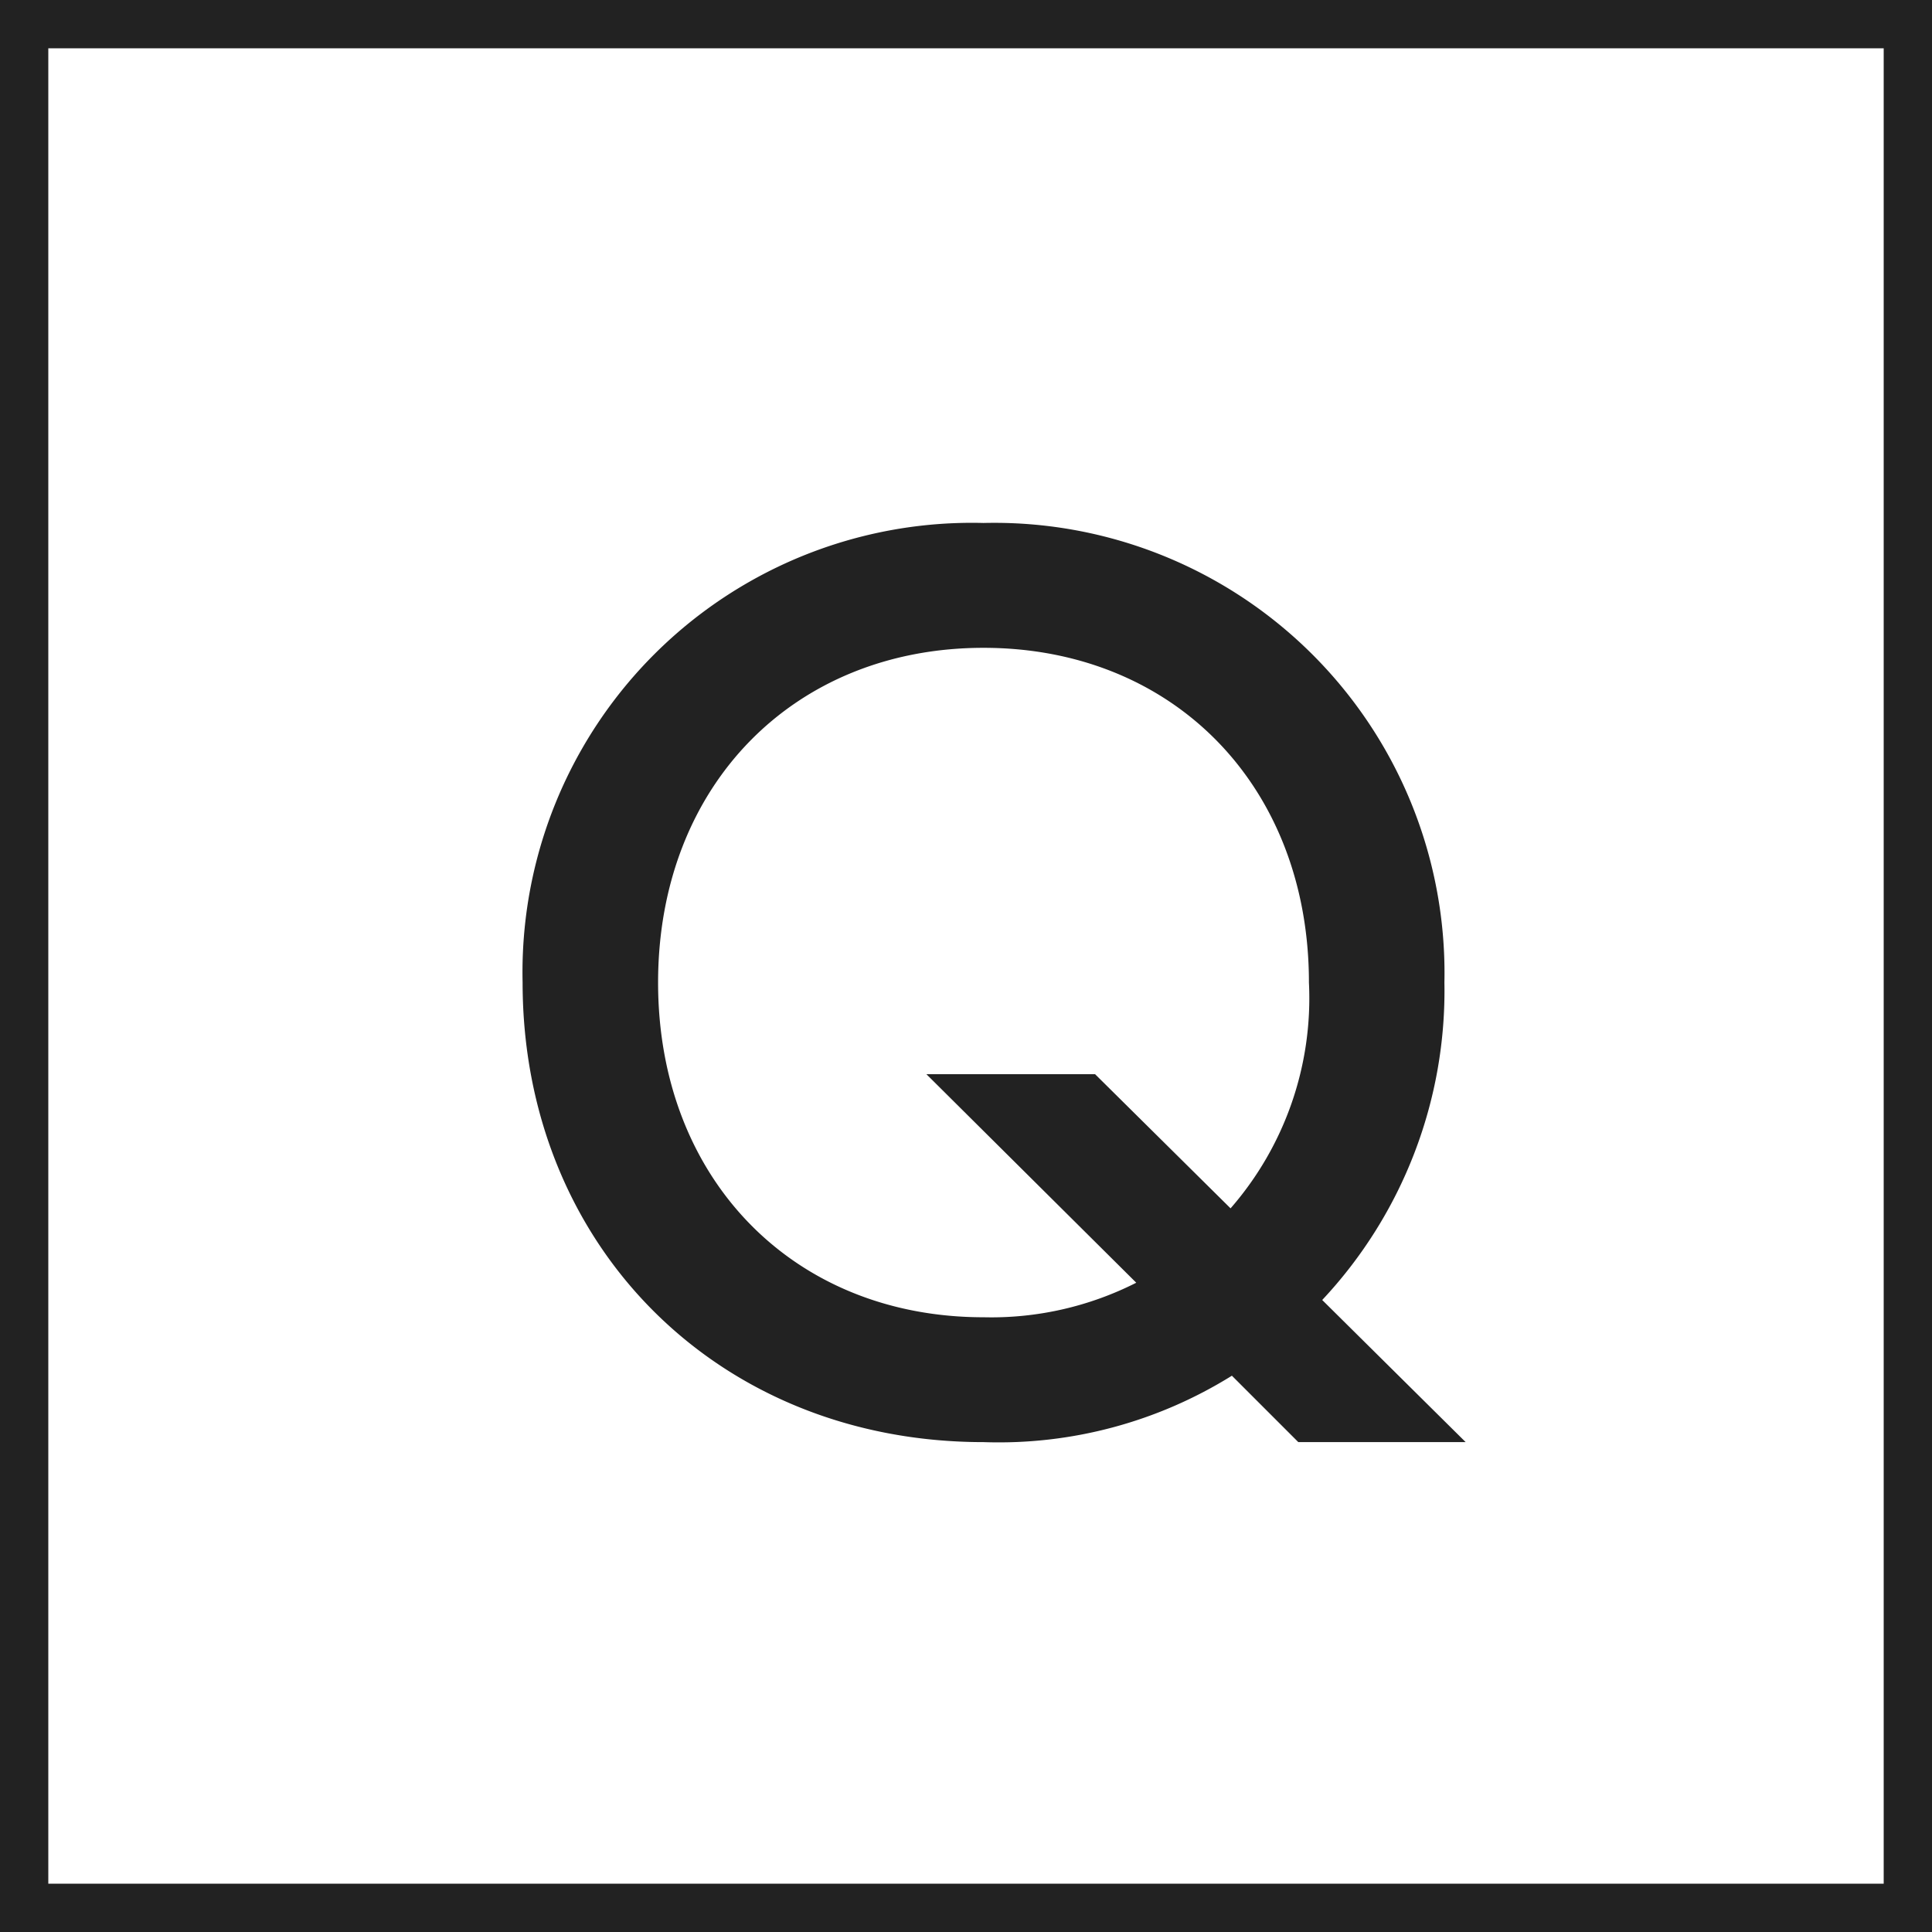
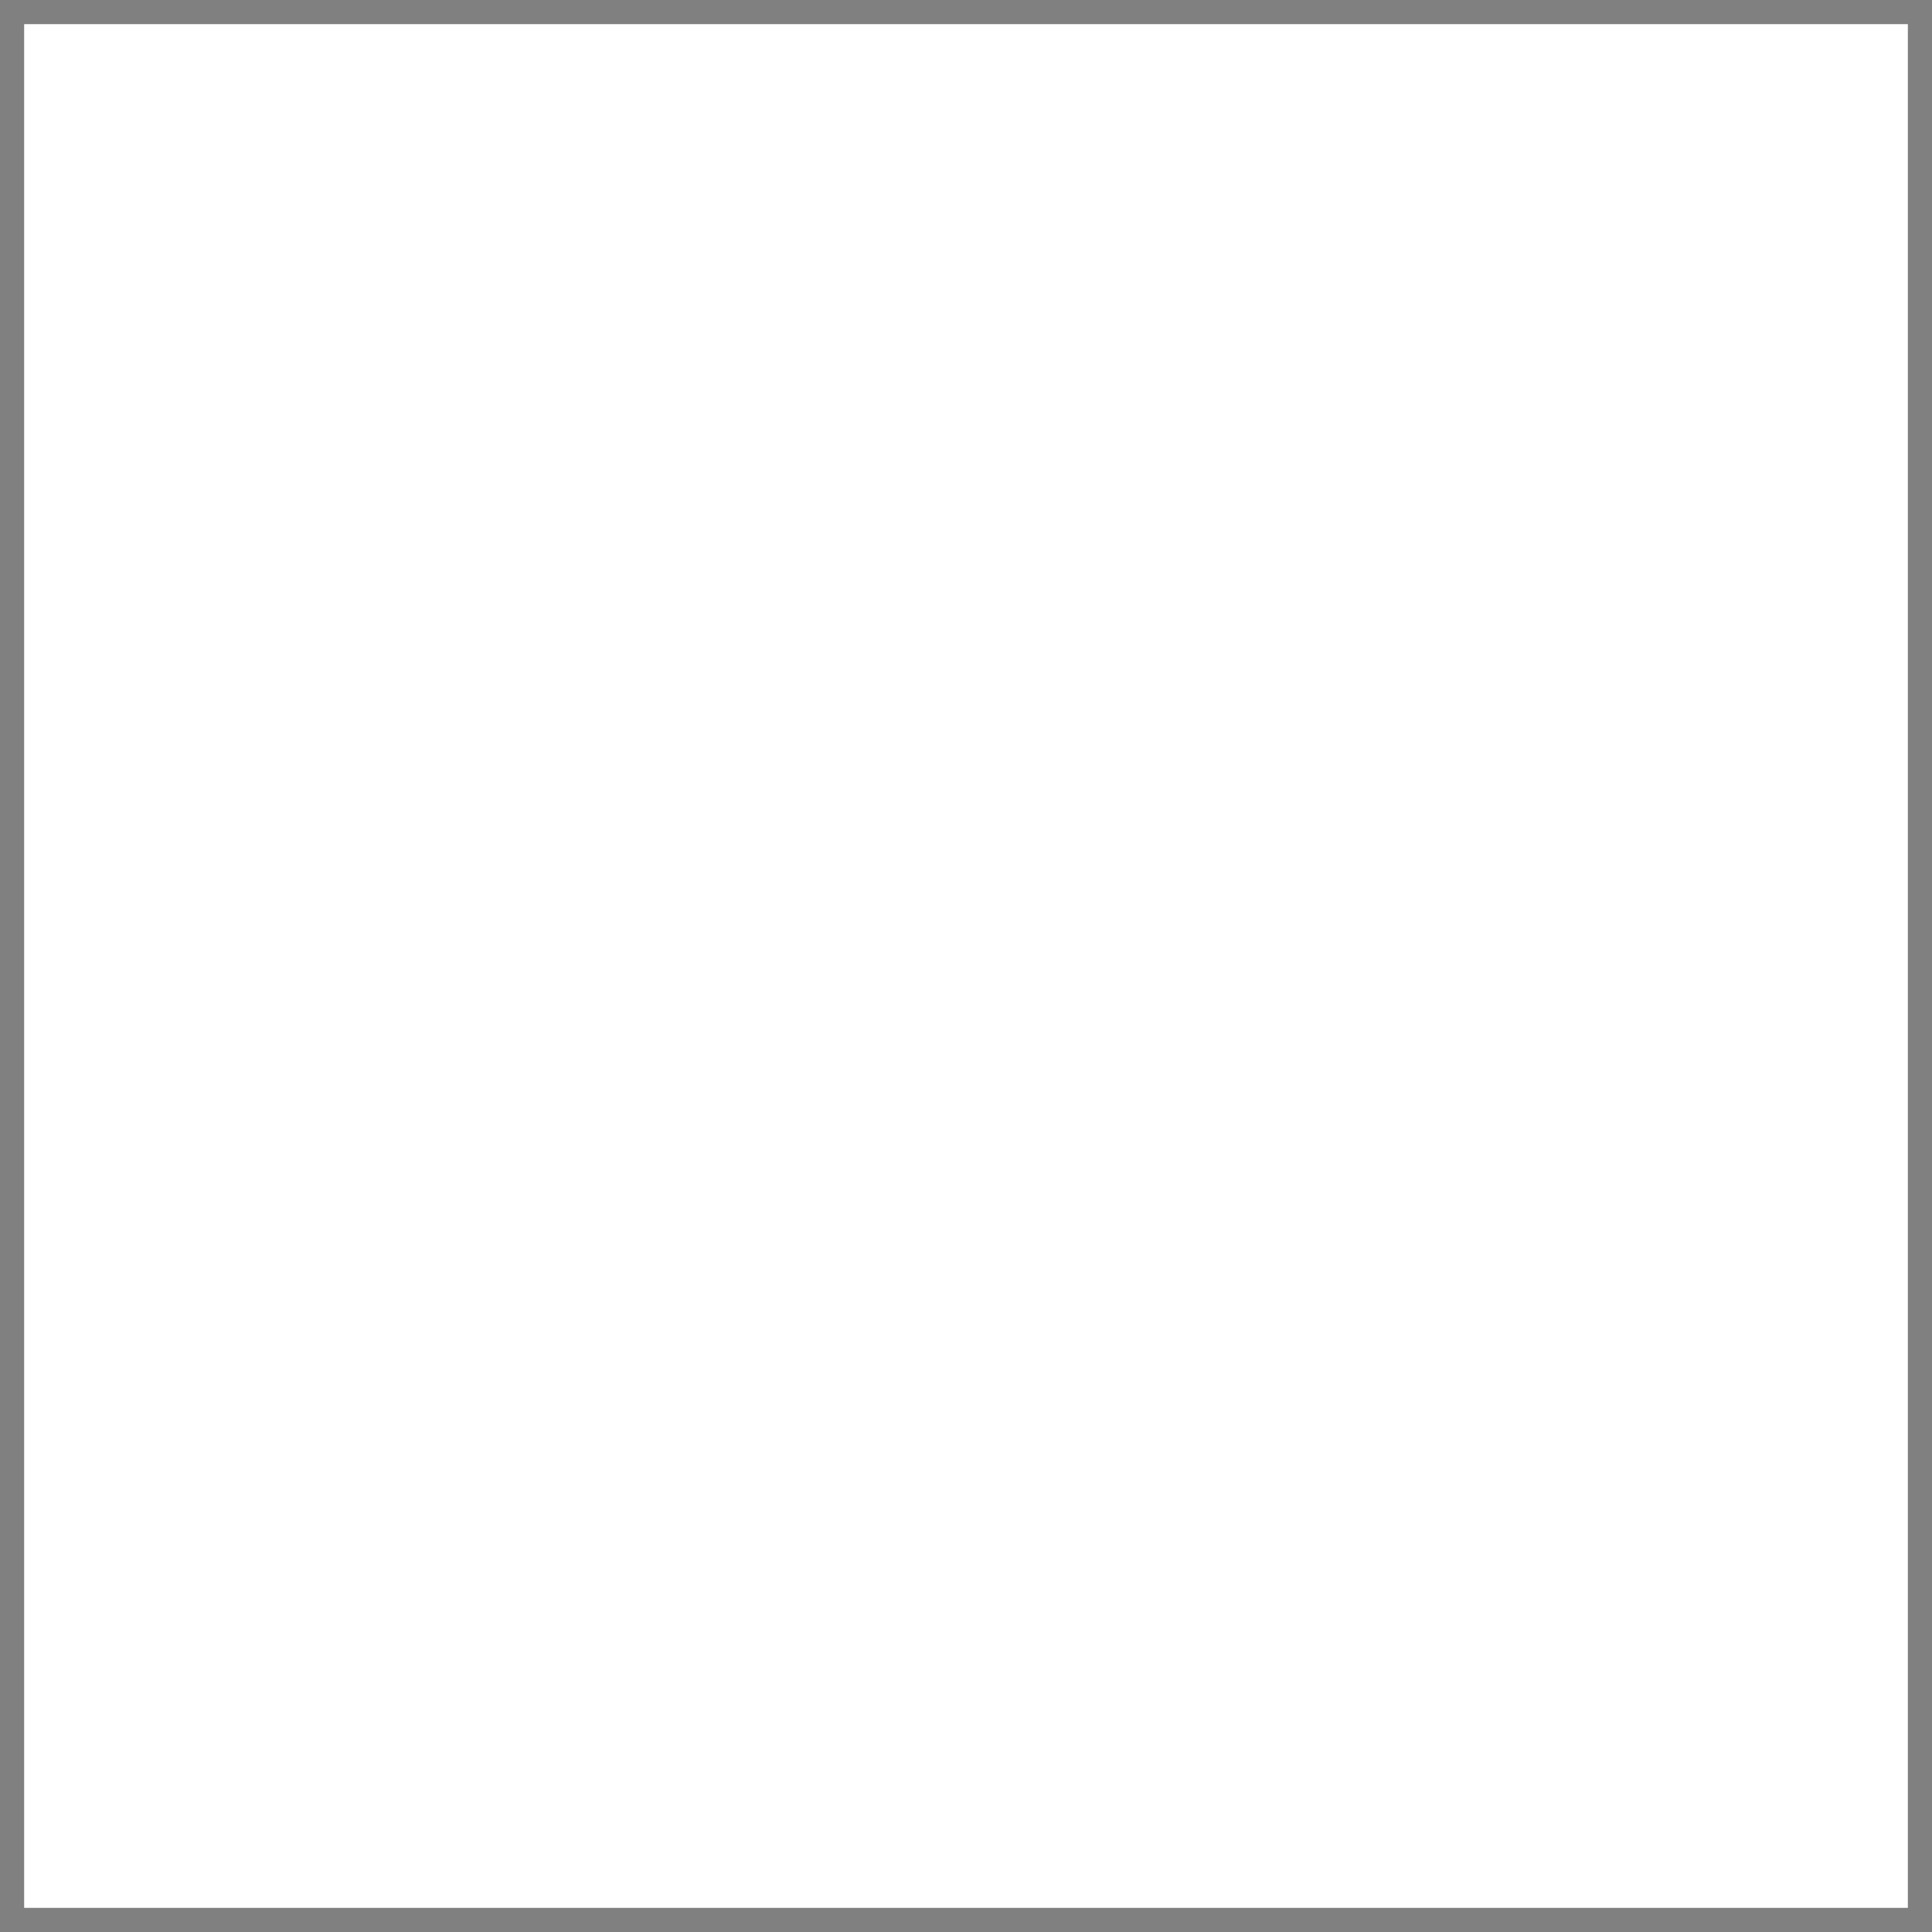
<svg xmlns="http://www.w3.org/2000/svg" width="80" height="80" viewBox="0 0 80 80">
  <rect x="0" y="0" width="80" height="80" fill="#808080" stroke="none" />
  <g id="グループ_52644" data-name="グループ 52644" transform="translate(-460 -8974)">
    <g id="グループ_52643" data-name="グループ 52643">
      <g id="パス_132476" data-name="パス 132476" transform="translate(460 8974)" fill="#fff">
        <path d="M 79 79 L 1 79 L 1 1 L 79 1 L 79 79 Z" stroke="none" />
-         <path d="M 2 2 L 2 78 L 78 78 L 78 2 L 2 2 M 0 0 L 80 0 L 80 80 L 0 80 L 0 0 Z" stroke="none" fill="#222" />
      </g>
-       <path id="パス_132477" data-name="パス 132477" d="M34.76.715h6.93L35.75-5.17a18.72,18.72,0,0,0,5.06-13.145,18.642,18.642,0,0,0-19.085-19.03A18.609,18.609,0,0,0,2.64-18.315C2.64-7.425,10.725.715,21.725.715A18.25,18.25,0,0,0,32.01-2.035ZM26.345-14.52H19.36l8.69,8.635a13.276,13.276,0,0,1-6.325,1.43c-7.865,0-13.475-5.72-13.475-13.86s5.61-13.86,13.475-13.86S35.2-26.455,35.2-18.315a13.236,13.236,0,0,1-3.245,9.35Z" transform="translate(479 9033)" fill="#222" />
    </g>
  </g>
</svg>